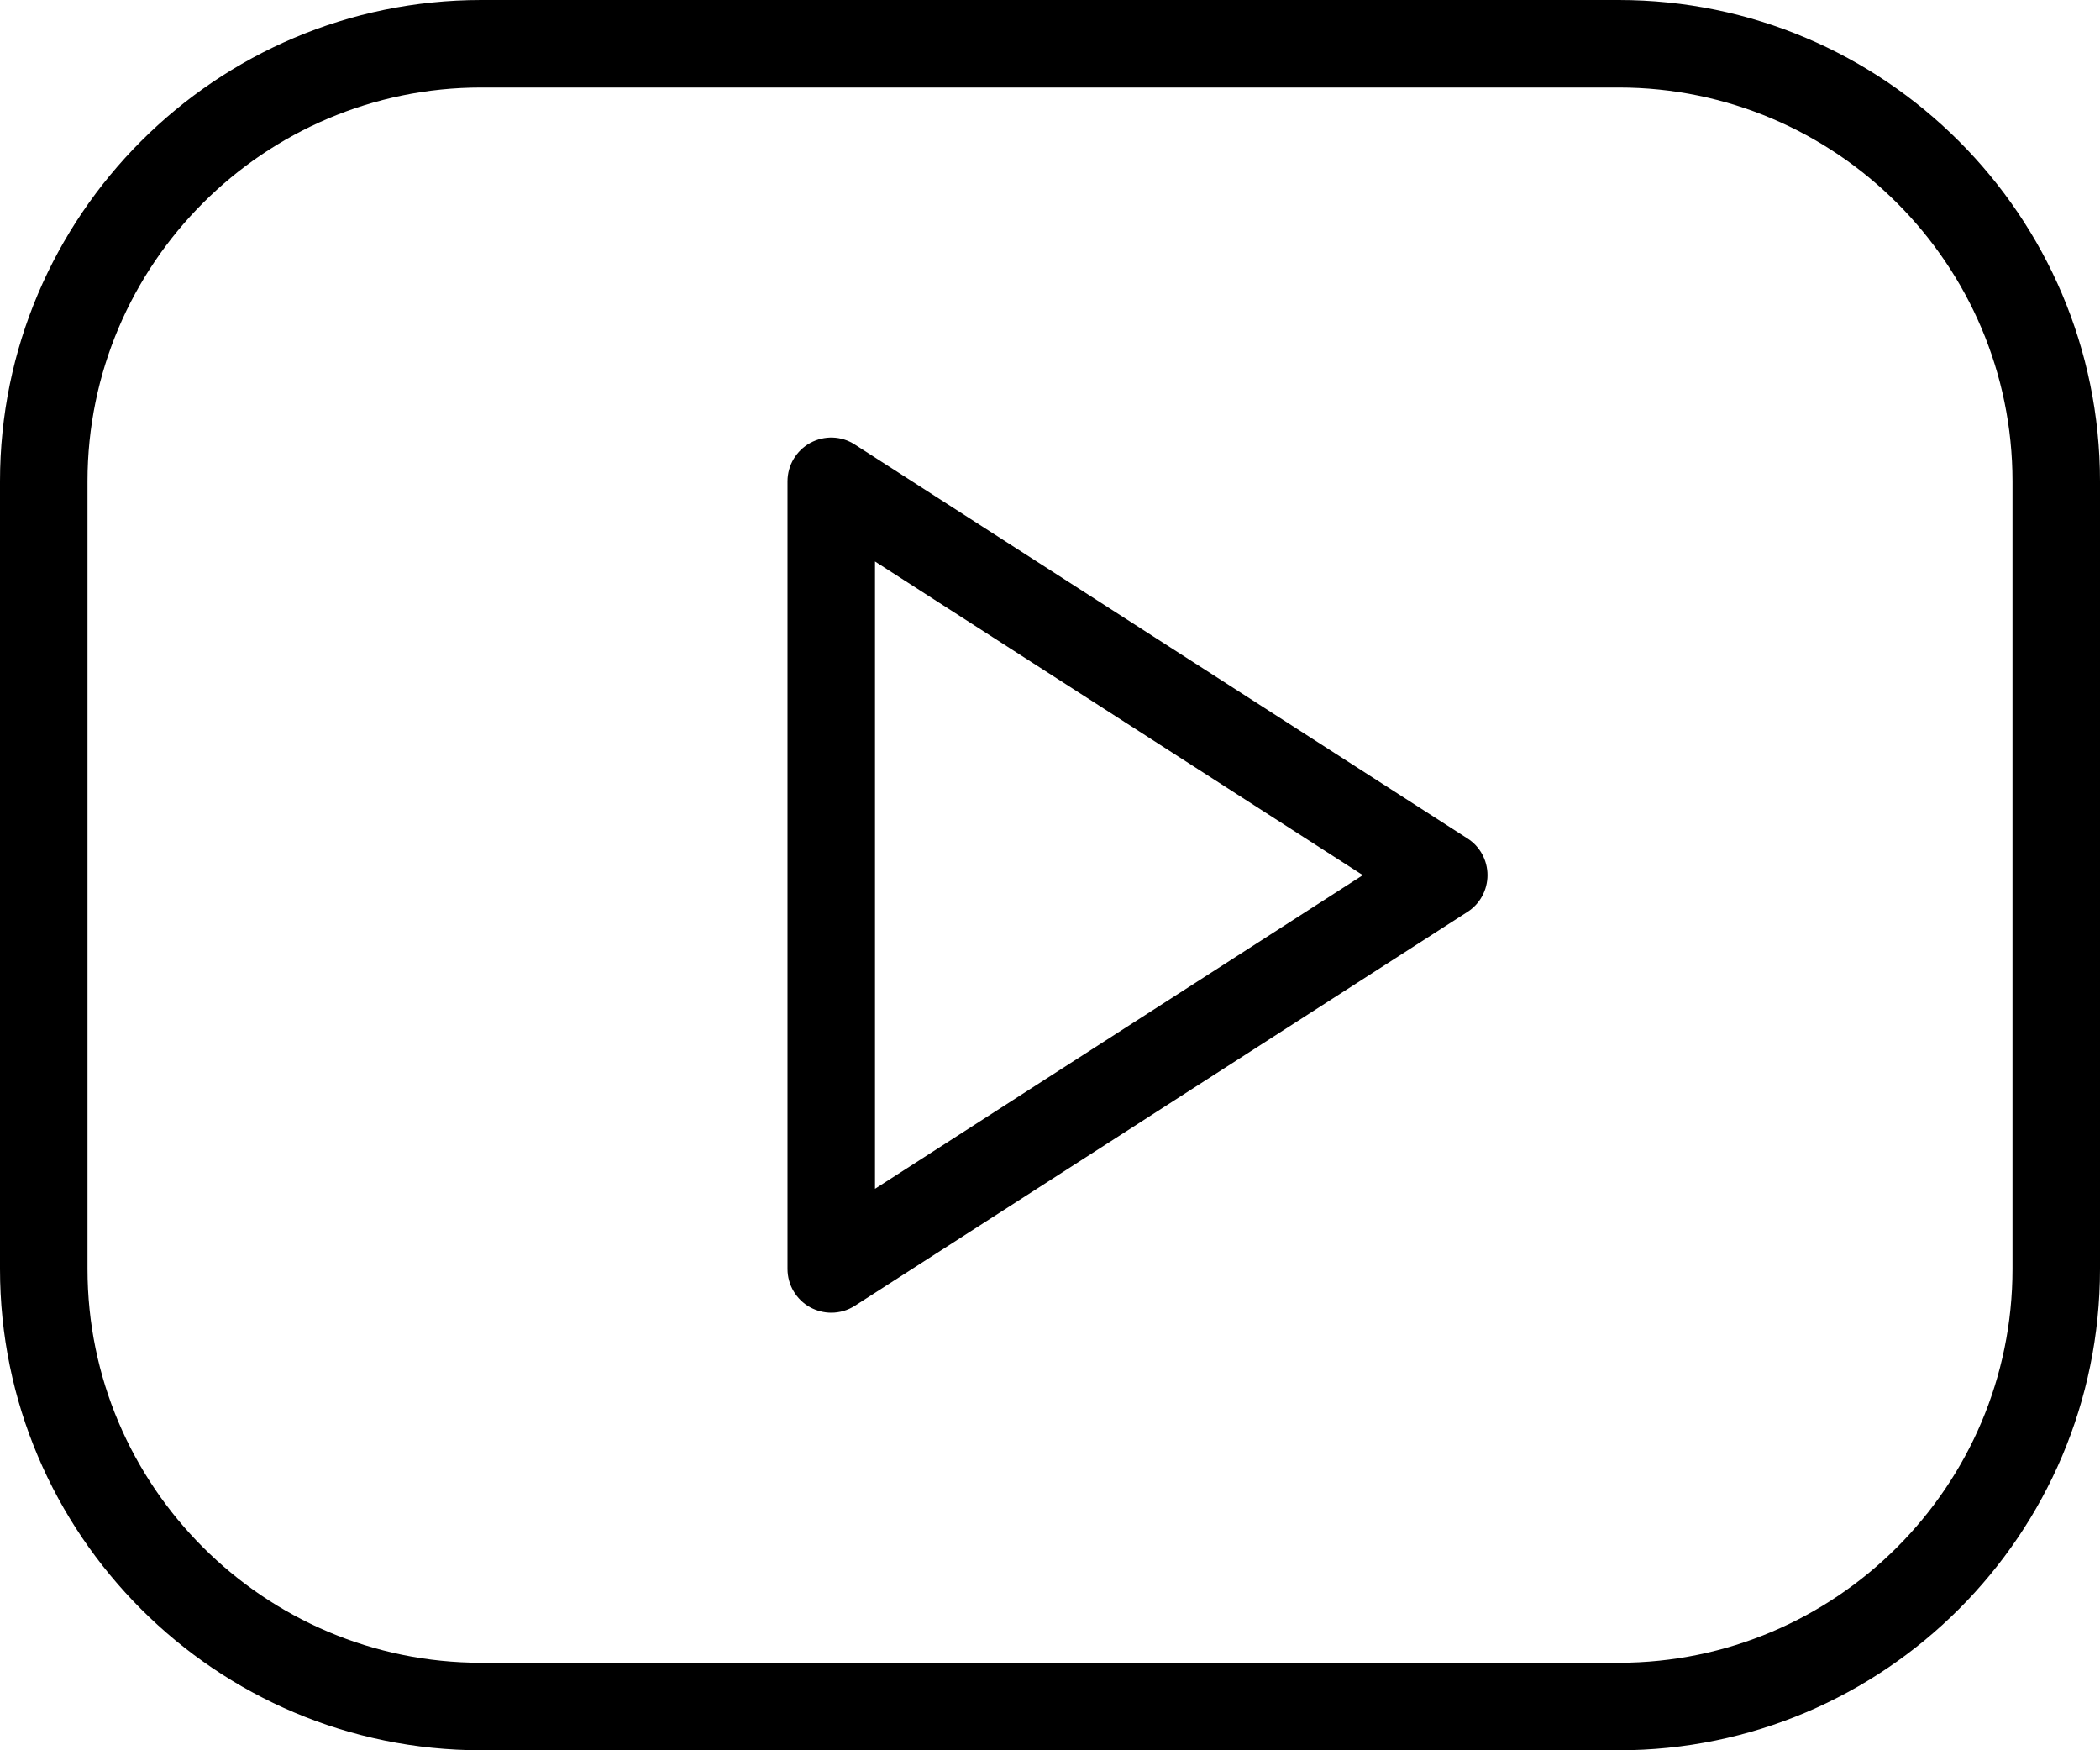
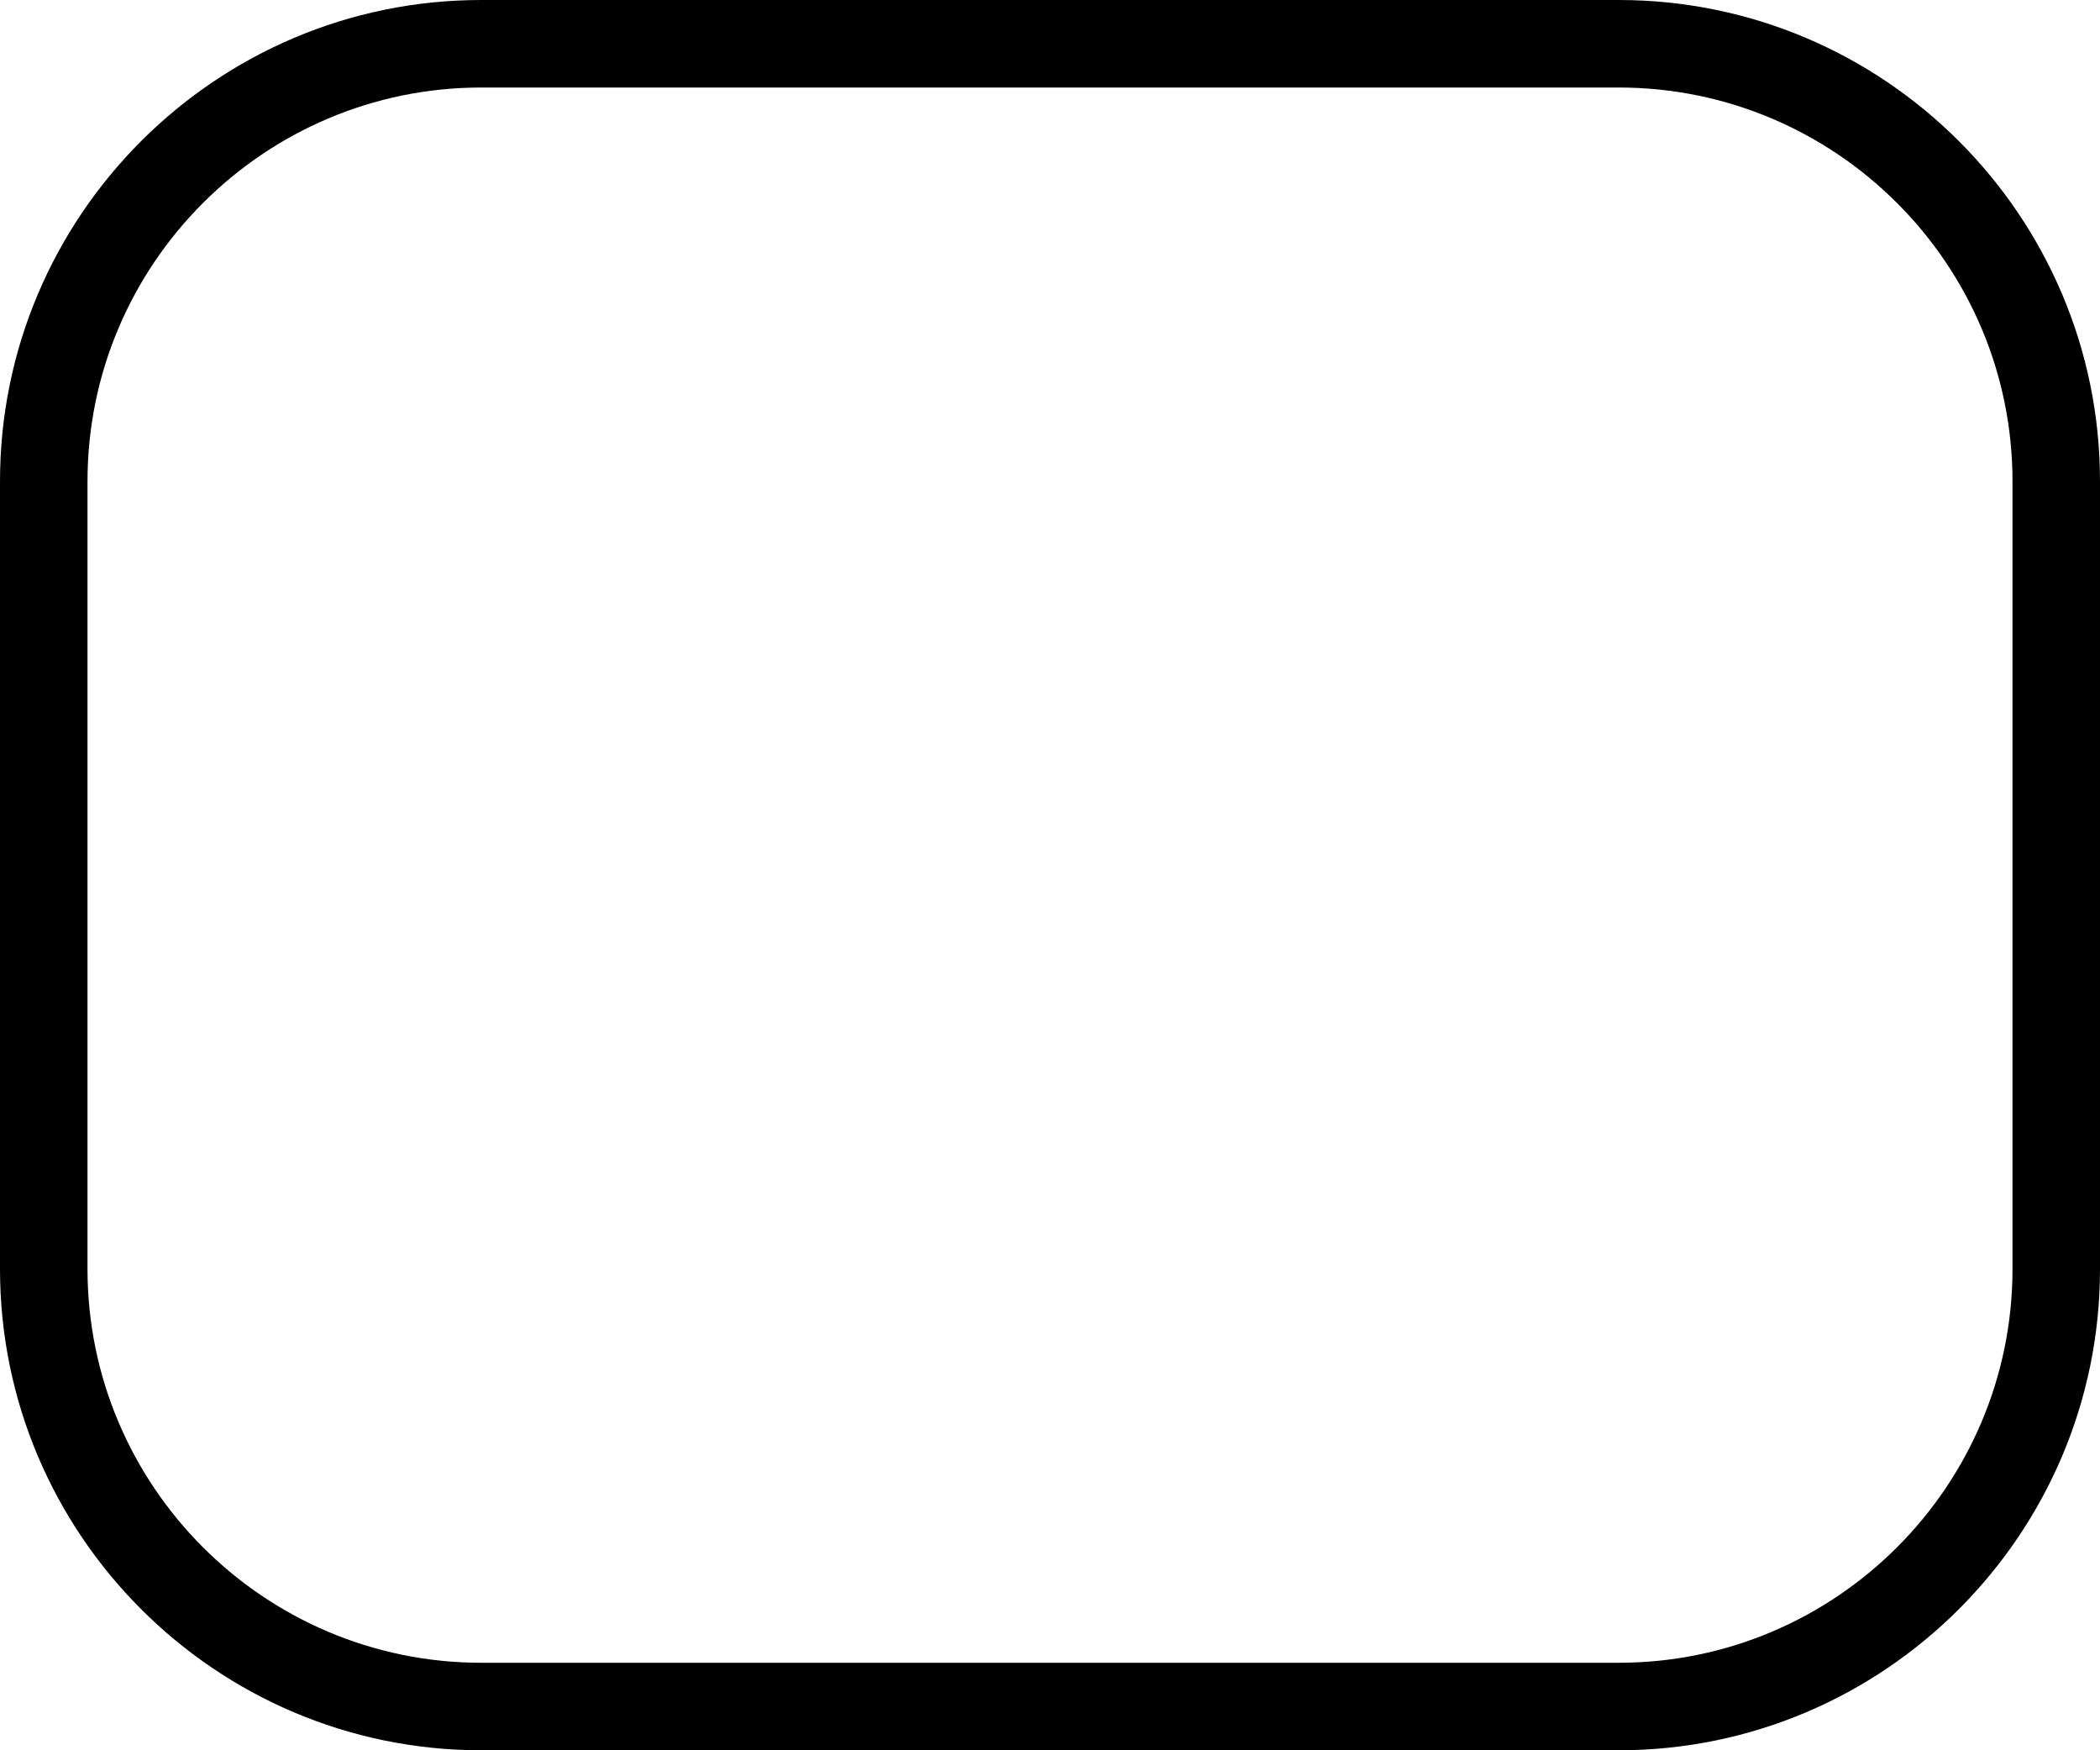
<svg xmlns="http://www.w3.org/2000/svg" width="24px" height="20px" viewBox="0 0 24 20" version="1.1">
  <title>Play</title>
  <desc>Created with Sketch.</desc>
  <defs />
  <g id="HOME" stroke="none" stroke-width="1" fill="none" fill-rule="evenodd">
    <g id="Home-Copy-19" transform="translate(-1076, -697)" fill="#000000" fill-rule="nonzero">
      <g id="Play" transform="translate(1076, 697)">
        <path d="M18.5,20 L5.5,20 C2.467,20 0,17.533 0,14.5 L0,5.5 C0,2.467 2.467,0 5.5,0 L18.5,0 C21.533,0 24,2.467 24,5.5 L24,14.5 C24,17.533 21.533,20 18.5,20 Z M5.5,1 C3.019,1 1,3.019 1,5.5 L1,14.5 C1,16.981 3.019,19 5.5,19 L18.5,19 C20.981,19 23,16.981 23,14.5 L23,5.5 C23,3.019 20.981,1 18.5,1 L5.5,1 Z" id="Shape" />
-         <path d="M9.5,15 C9.417,15 9.335,14.979 9.26,14.939 C9.1,14.851 9,14.683 9,14.5 L9,5.5 C9,5.317 9.1,5.149 9.26,5.061 C9.421,4.974 9.616,4.979 9.77,5.08 L16.77,9.58 C16.914,9.671 17,9.83 17,10 C17,10.17 16.914,10.329 16.771,10.42 L9.771,14.92 C9.688,14.974 9.594,15 9.5,15 Z M10,6.416 L10,13.584 L15.575,10 L10,6.416 Z" id="Shape" />
      </g>
    </g>
  </g>
</svg>